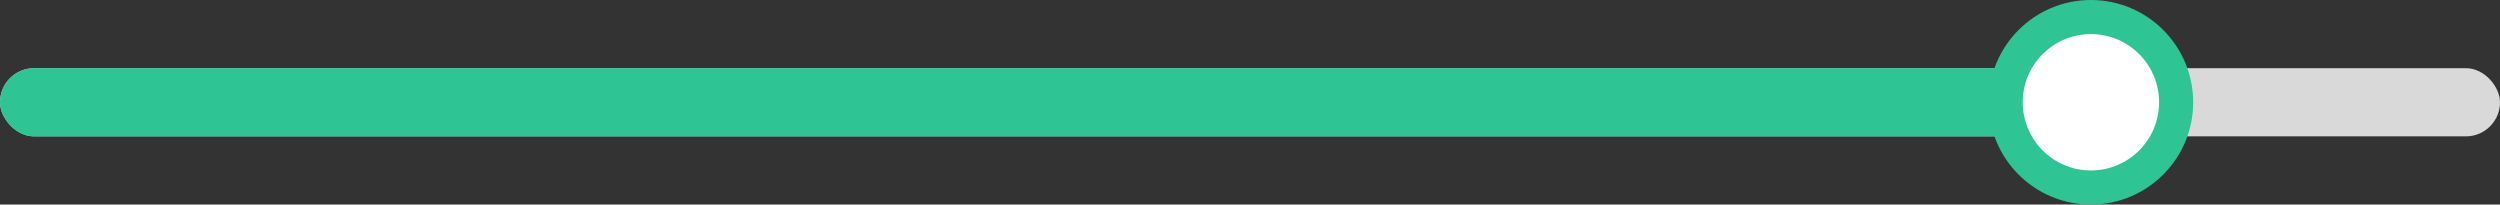
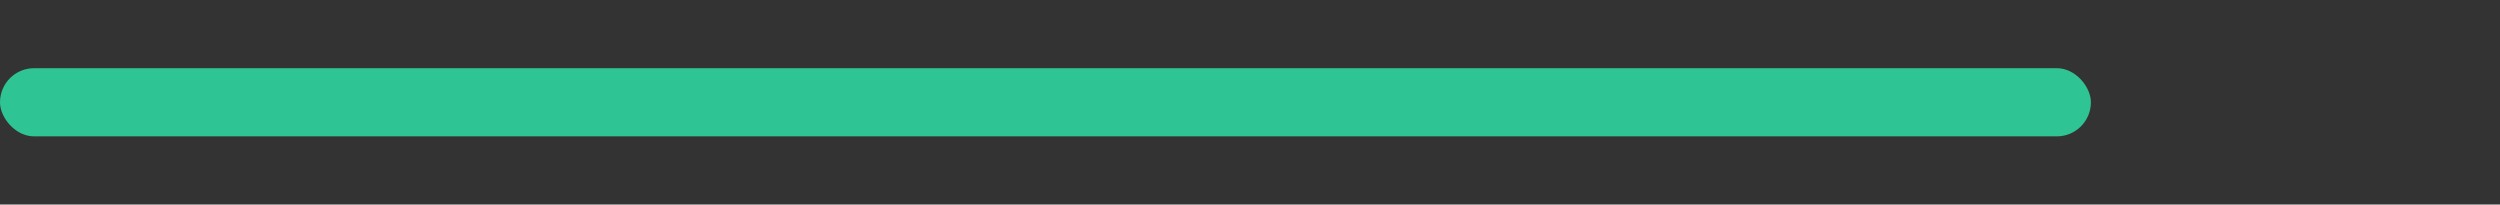
<svg xmlns="http://www.w3.org/2000/svg" width="220" height="18" viewBox="0 0 220 18" fill="none">
  <rect x="0" y="0" width="220" height="18" fill="#333333" stroke="none" />
  <g id="Group 532">
    <g id="Group 531">
-       <rect id="Rectangle 1649" y="6" width="220" height="6" rx="3" fill="#D9D9D9" />
      <rect id="Rectangle 1650" y="6" width="184" height="6" rx="3" fill="#2FC494" />
    </g>
    <g id="Group 530">
-       <circle id="Ellipse 184" cx="184" cy="9" r="9" fill="#2FC494" />
-       <circle id="Ellipse 185" cx="184" cy="9" r="6" fill="white" />
-     </g>
+       </g>
  </g>
</svg>